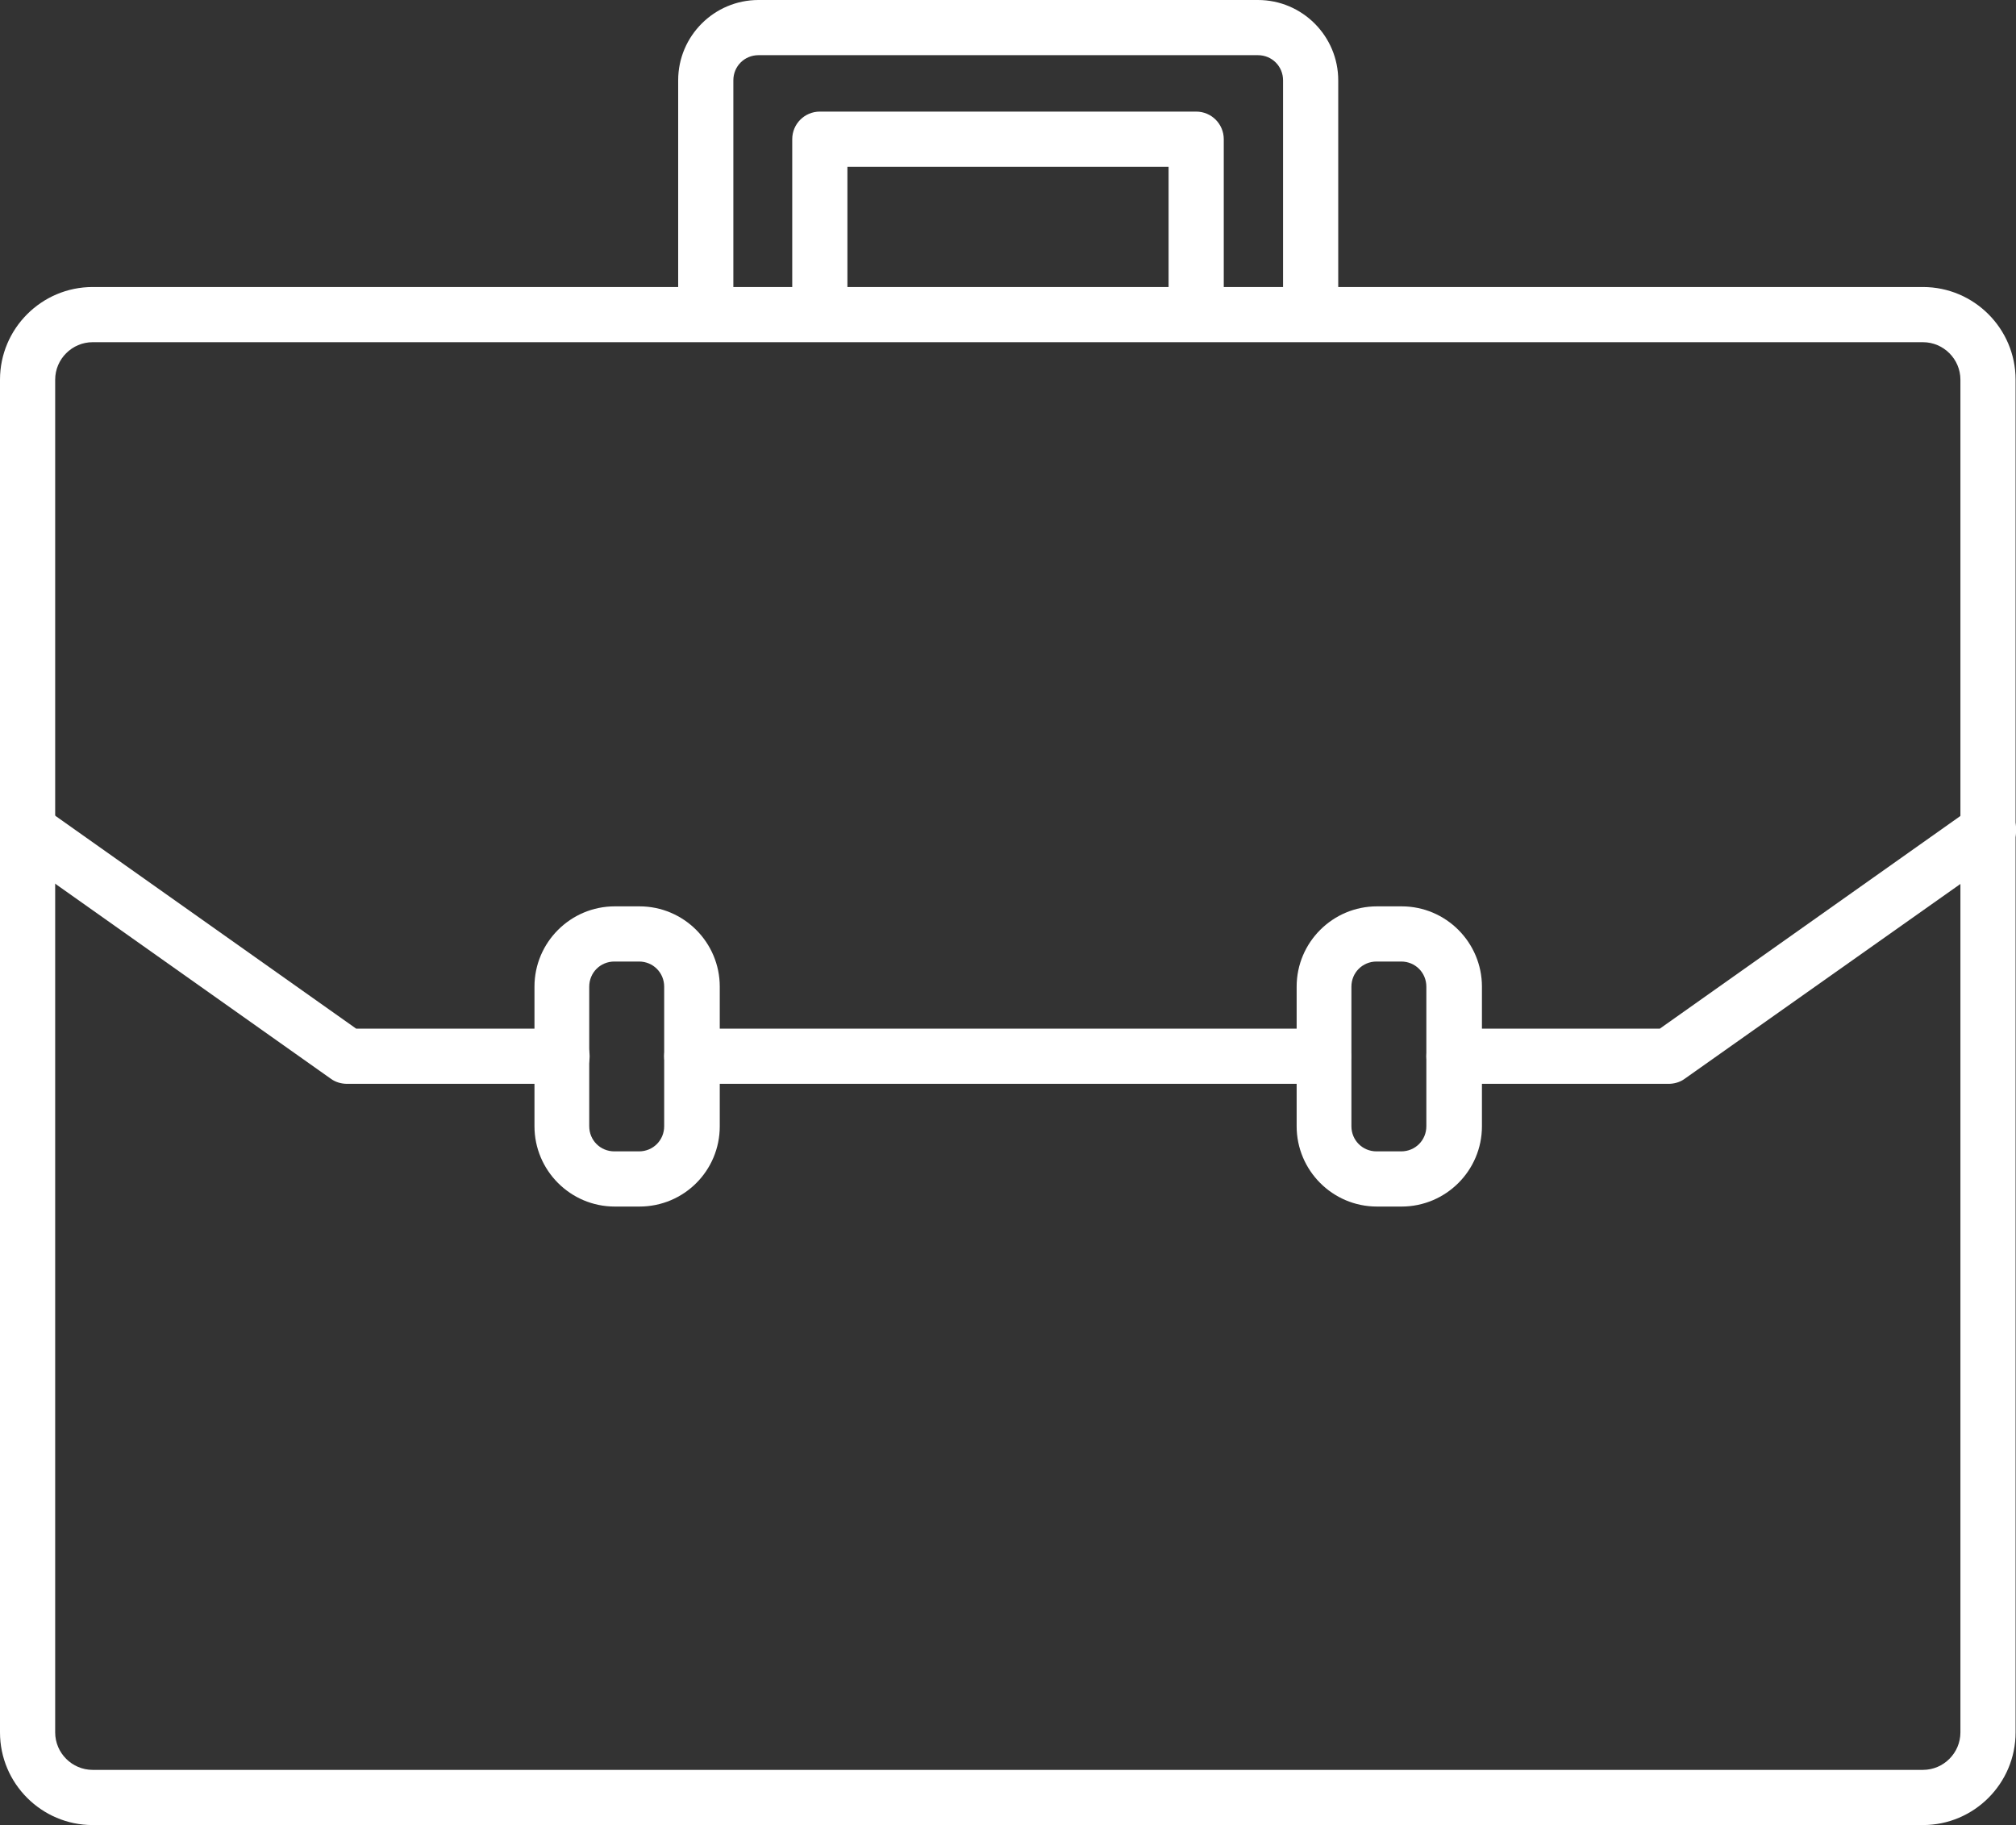
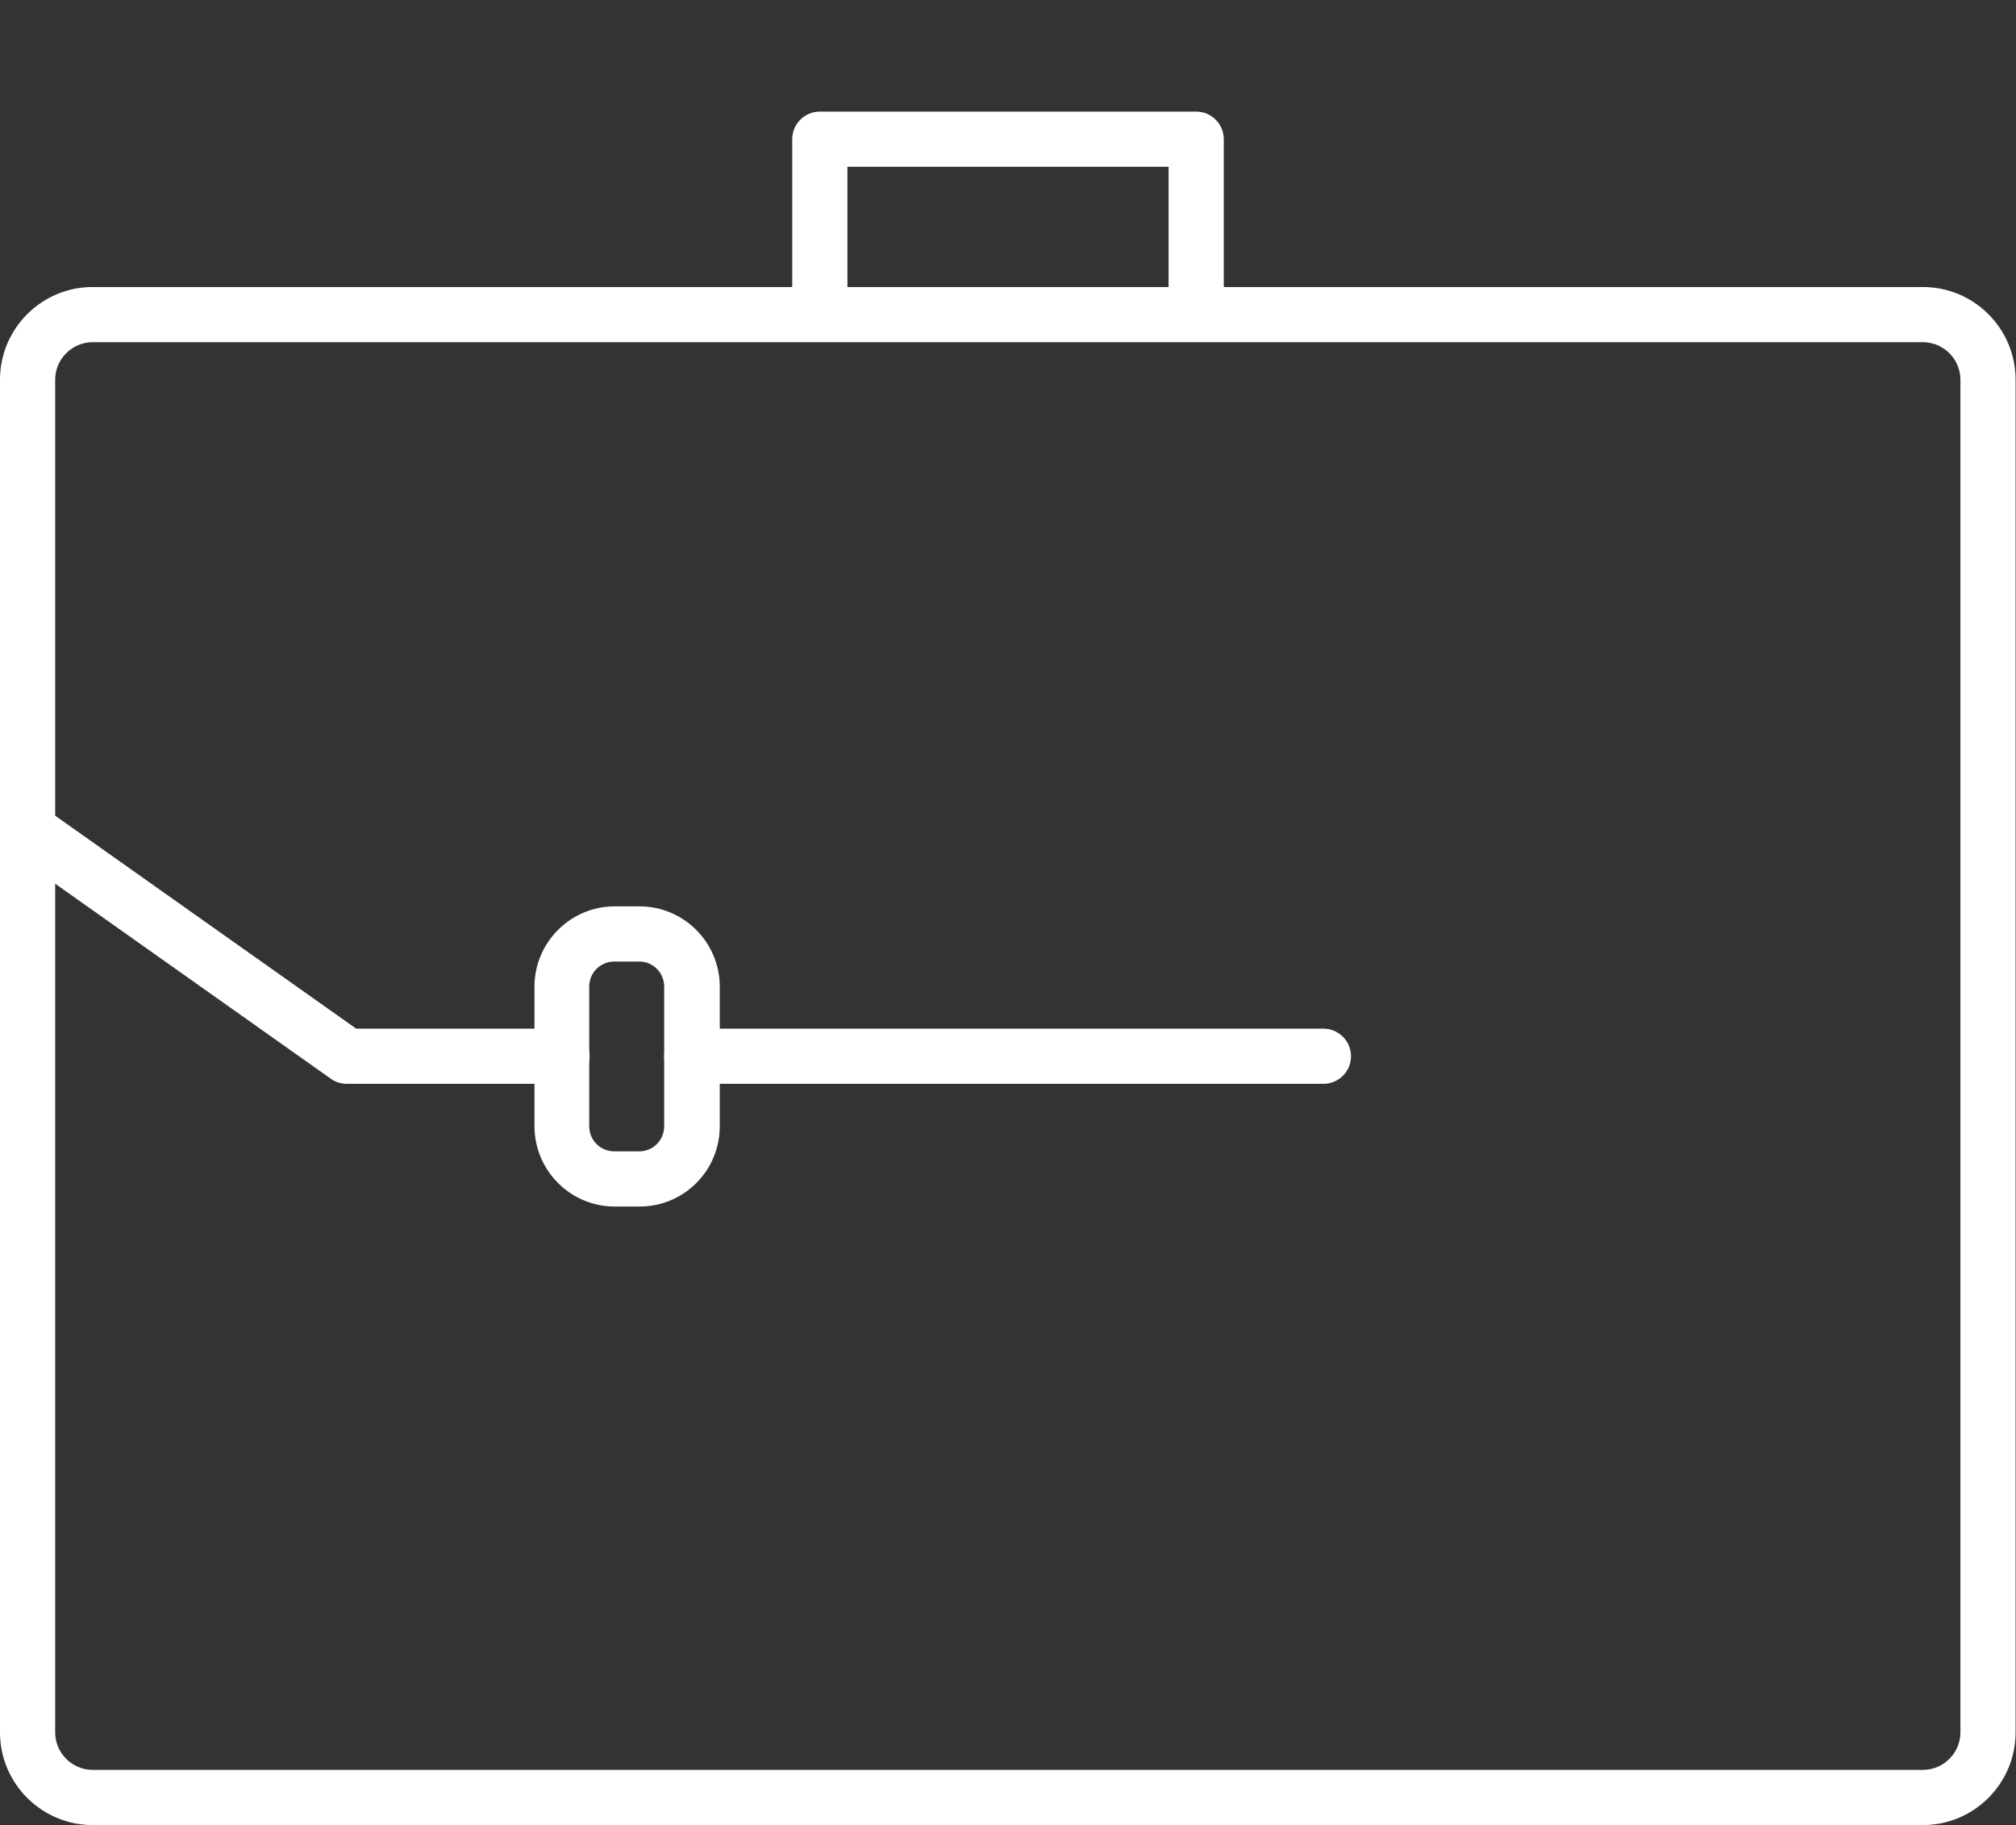
<svg xmlns="http://www.w3.org/2000/svg" id="Layer_1" version="1.1" viewBox="0 0 489.6 443.2">
  <rect x="0" y="0" width="489.6" height="443.2" fill="#333333" stroke="none" />
  <defs>
    <style>
      .st0 {
        fill: #fff;
      }
    </style>
  </defs>
  <path class="st0" d="M467.1,443.2H22.5c-12.4,0-22.5-10.1-22.5-22.5V92.2c0-12.4,10.1-22.5,22.5-22.5h444.5c12.4,0,22.5,10.1,22.5,22.5v328.5c0,12.4-10.1,22.5-22.5,22.5ZM22.5,83.1c-5,0-9.1,4.1-9.1,9.1v328.5c0,5,4.1,9.1,9.1,9.1h444.5c5,0,9.1-4.1,9.1-9.1V92.2c0-5-4.1-9.1-9.1-9.1H22.5Z" />
  <g>
    <path class="st0" d="M321.5,263.2h-153.5c-3.7,0-6.7-3-6.7-6.7s3-6.7,6.7-6.7h153.4c3.7,0,6.7,3,6.7,6.7s-3,6.7-6.7,6.7Z" />
-     <path class="st0" d="M405.2,263.2h-52.1c-3.7,0-6.7-3-6.7-6.7s3-6.7,6.7-6.7h50l75.9-53.7c3-2.1,7.2-1.4,9.4,1.6s1.4,7.2-1.6,9.4l-77.7,54.9c-1.1.8-2.5,1.2-3.9,1.2Z" />
    <path class="st0" d="M136.4,263.2h-52.1c-1.4,0-2.8-.4-3.9-1.2L2.8,207.1c-3-2.1-3.7-6.3-1.6-9.4s6.3-3.7,9.4-1.6l75.9,53.7h50c3.7,0,6.7,3,6.7,6.7s-3,6.7-6.8,6.7Z" />
    <g>
      <path class="st0" d="M155.3,293h-6c-10.8,0-19.5-8.8-19.5-19.5v-33.9c0-10.8,8.8-19.5,19.5-19.5h6c10.8,0,19.5,8.8,19.5,19.5v33.9c0,10.8-8.7,19.5-19.5,19.5ZM149.2,233.5c-3.4,0-6.1,2.7-6.1,6.1v33.9c0,3.4,2.7,6.1,6.1,6.1h6c3.4,0,6.1-2.7,6.1-6.1v-33.9c0-3.4-2.7-6.1-6.1-6.1h-6Z" />
-       <path class="st0" d="M340.4,293h-6c-10.8,0-19.5-8.8-19.5-19.5v-33.9c0-10.8,8.8-19.5,19.5-19.5h6c10.8,0,19.5,8.8,19.5,19.5v33.9c0,10.8-8.8,19.5-19.5,19.5ZM334.3,233.5c-3.4,0-6.1,2.7-6.1,6.1v33.9c0,3.4,2.7,6.1,6.1,6.1h6c3.4,0,6.1-2.7,6.1-6.1v-33.9c0-3.4-2.7-6.1-6.1-6.1h-6Z" />
    </g>
  </g>
  <g>
-     <path class="st0" d="M318.3,81.5c-3.7,0-6.7-3-6.7-6.7V19.5c0-3.4-2.7-6.1-6.1-6.1h-121.3c-3.4,0-6.1,2.7-6.1,6.1v55.3c0,3.7-3,6.7-6.7,6.7s-6.7-3-6.7-6.7V19.5c0-10.8,8.8-19.5,19.5-19.5h121.3c10.8,0,19.5,8.8,19.5,19.5v55.3c0,3.7-3,6.7-6.7,6.7Z" />
    <path class="st0" d="M290.5,81.5c-3.7,0-6.7-3-6.7-6.7v-34.3h-78v34.3c0,3.7-3,6.7-6.7,6.7s-6.7-3-6.7-6.7v-41c0-3.7,3-6.7,6.7-6.7h91.4c3.7,0,6.7,3,6.7,6.7v41c0,3.7-3,6.7-6.7,6.7h0Z" />
  </g>
</svg>